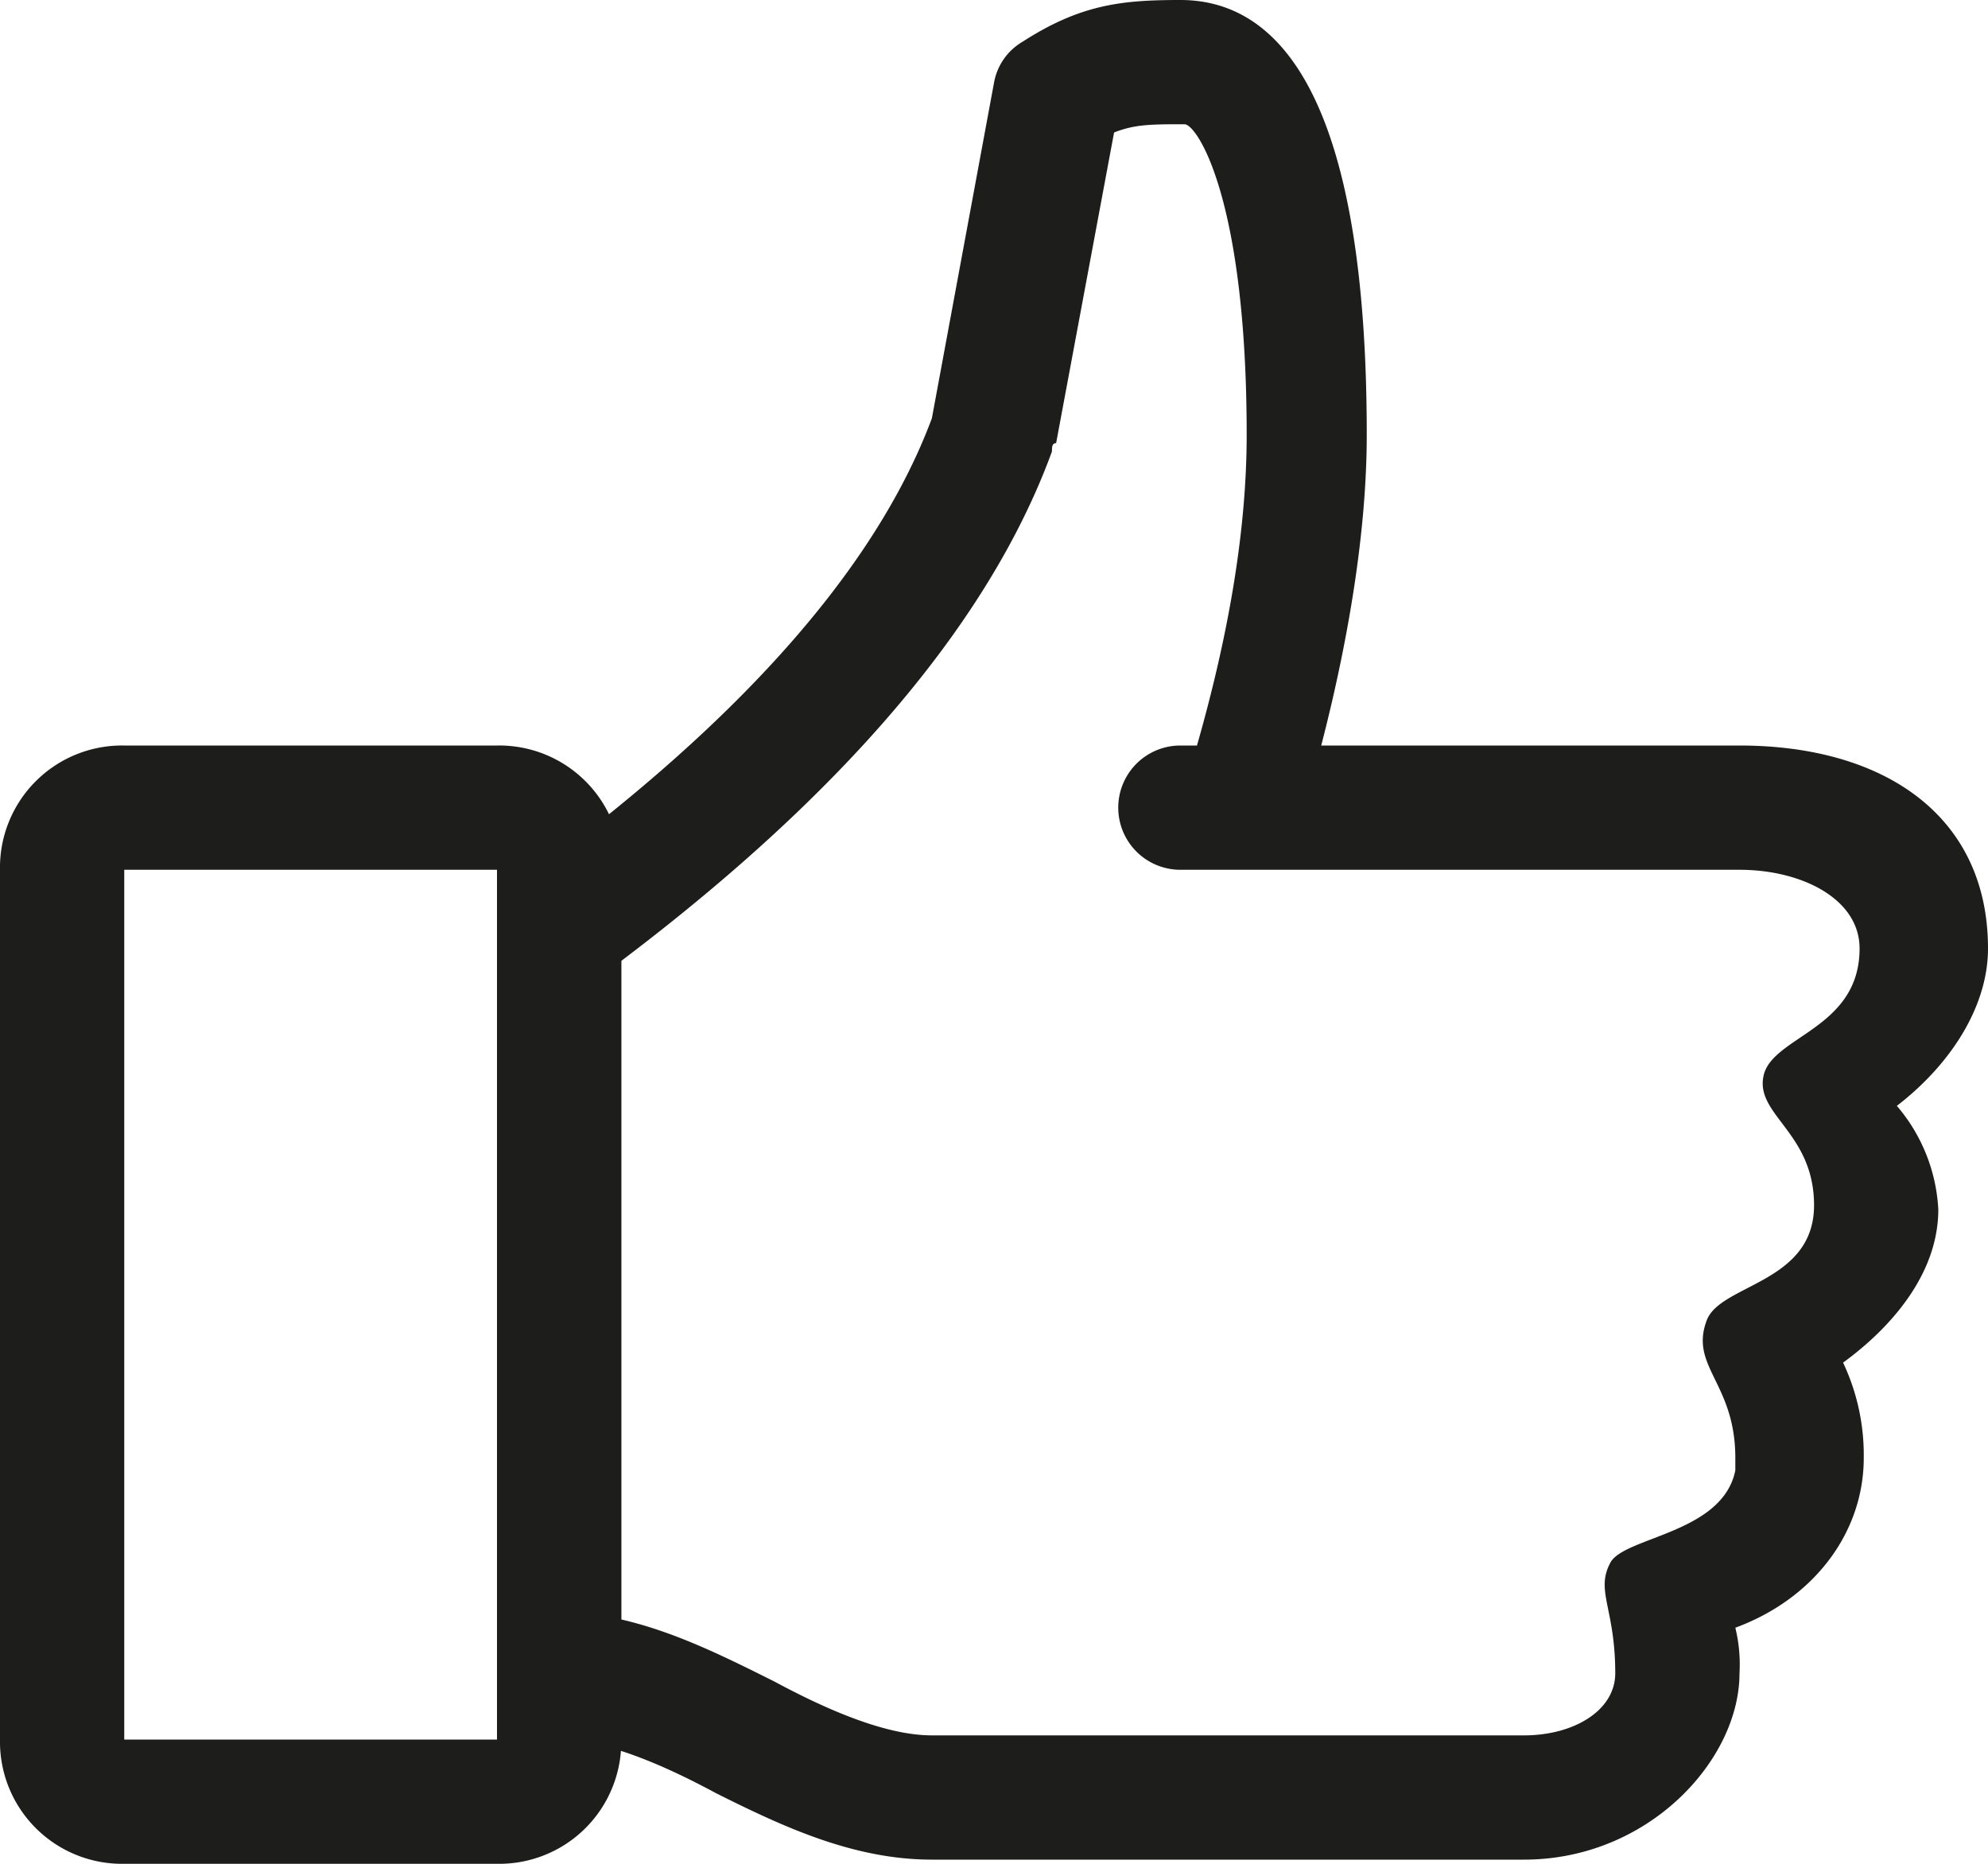
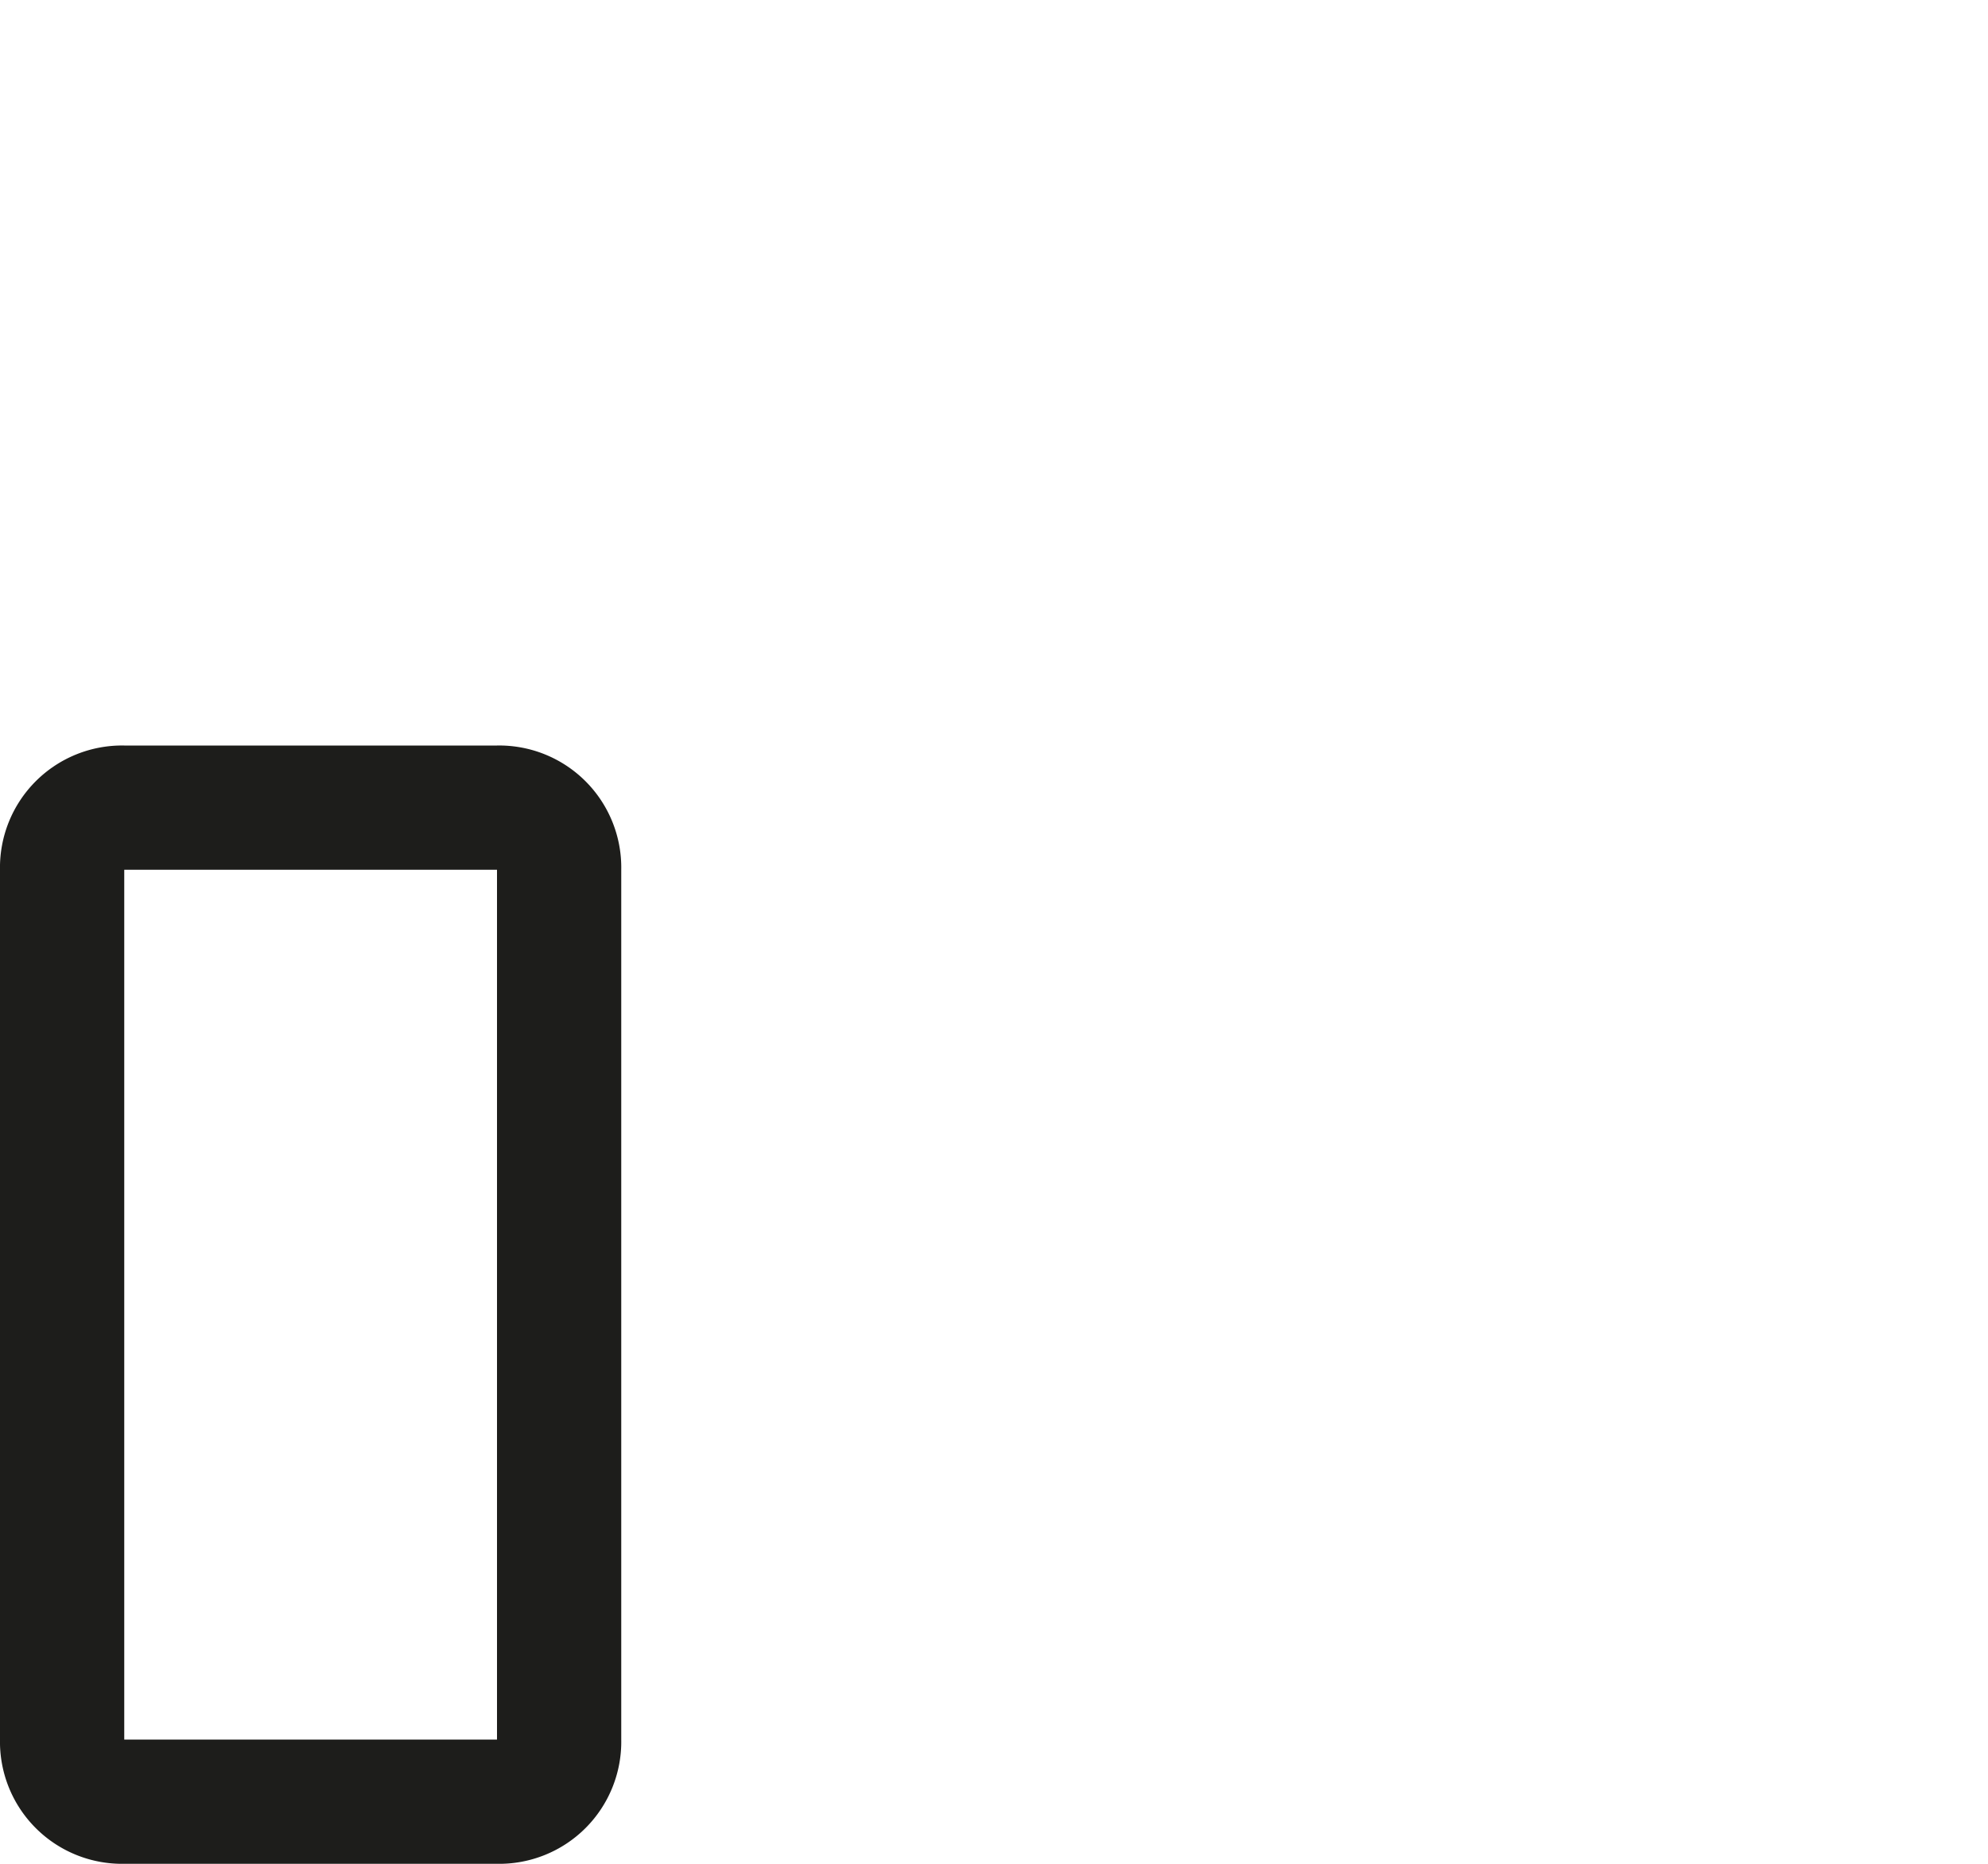
<svg xmlns="http://www.w3.org/2000/svg" viewBox="0 0 200 187.5">
  <defs>
    <style>.cls-1{fill:#1d1d1b;}</style>
  </defs>
  <title>approval</title>
  <g id="Layer_2" data-name="Layer 2">
    <g id="Layer_1-2" data-name="Layer 1">
-       <path class="cls-1" d="M187.08,95.42c0,7.91-8.33,8.75-9.58,12.5-1.25,4.16,5,5.83,5,13.33,0,7.92-9.58,7.92-10.83,11.67-1.67,4.58,2.91,6.25,2.91,13.75v1.25c-1.25,6.25-10.83,6.66-12.5,9.16-1.66,2.92.42,4.59.42,11.25,0,3.75-4.17,6.25-9.17,6.25H93.75c-4.58,0-10.42-2.5-15.83-5.41-5-2.5-10-5-15.42-6.25V96.67C77.92,85,97.92,67.08,105.83,45.42c0-.42,0-.84.42-.84l5.83-31.25c2.09-.83,3.75-.83,7.09-.83,1.25,0,6.25,7.5,6.25,31.25q0,13.76-5,31.25h-1.67a6.25,6.25,0,0,0,0,12.5H175C181.25,87.5,187.08,90.42,187.08,95.42Zm12.92,0C200,82.08,189.58,75,175,75H132.92c2.91-11.25,4.58-22.08,4.58-31.25C137.5,7.5,127.5,0,118.75,0c-5.83,0-10,.42-15.83,4.17A6,6,0,0,0,100,8.33L93.75,42.08C87.08,60,70,75.42,56.25,85.83V175c4.58,0,10.42,2.5,15.83,5.42,6.67,3.33,13.75,6.66,21.67,6.66h59.58c12.5,0,21.67-10,21.67-18.75a15.5,15.5,0,0,0-.42-4.58c7.92-2.92,12.92-9.58,12.92-17.08a21.76,21.76,0,0,0-2.08-9.59c4.58-3.33,9.58-8.75,9.58-15.41a17.39,17.39,0,0,0-4.17-10.42C196.25,107.08,200,101.25,200,95.42Z" />
      <path class="cls-1" d="M12.5,87.5V175H50V87.5ZM50,187.5H12.5A12.28,12.28,0,0,1,0,175V87.5A12.28,12.28,0,0,1,12.5,75H50A12.28,12.28,0,0,1,62.5,87.5V175A12.28,12.28,0,0,1,50,187.5Z" />
    </g>
  </g>
</svg>